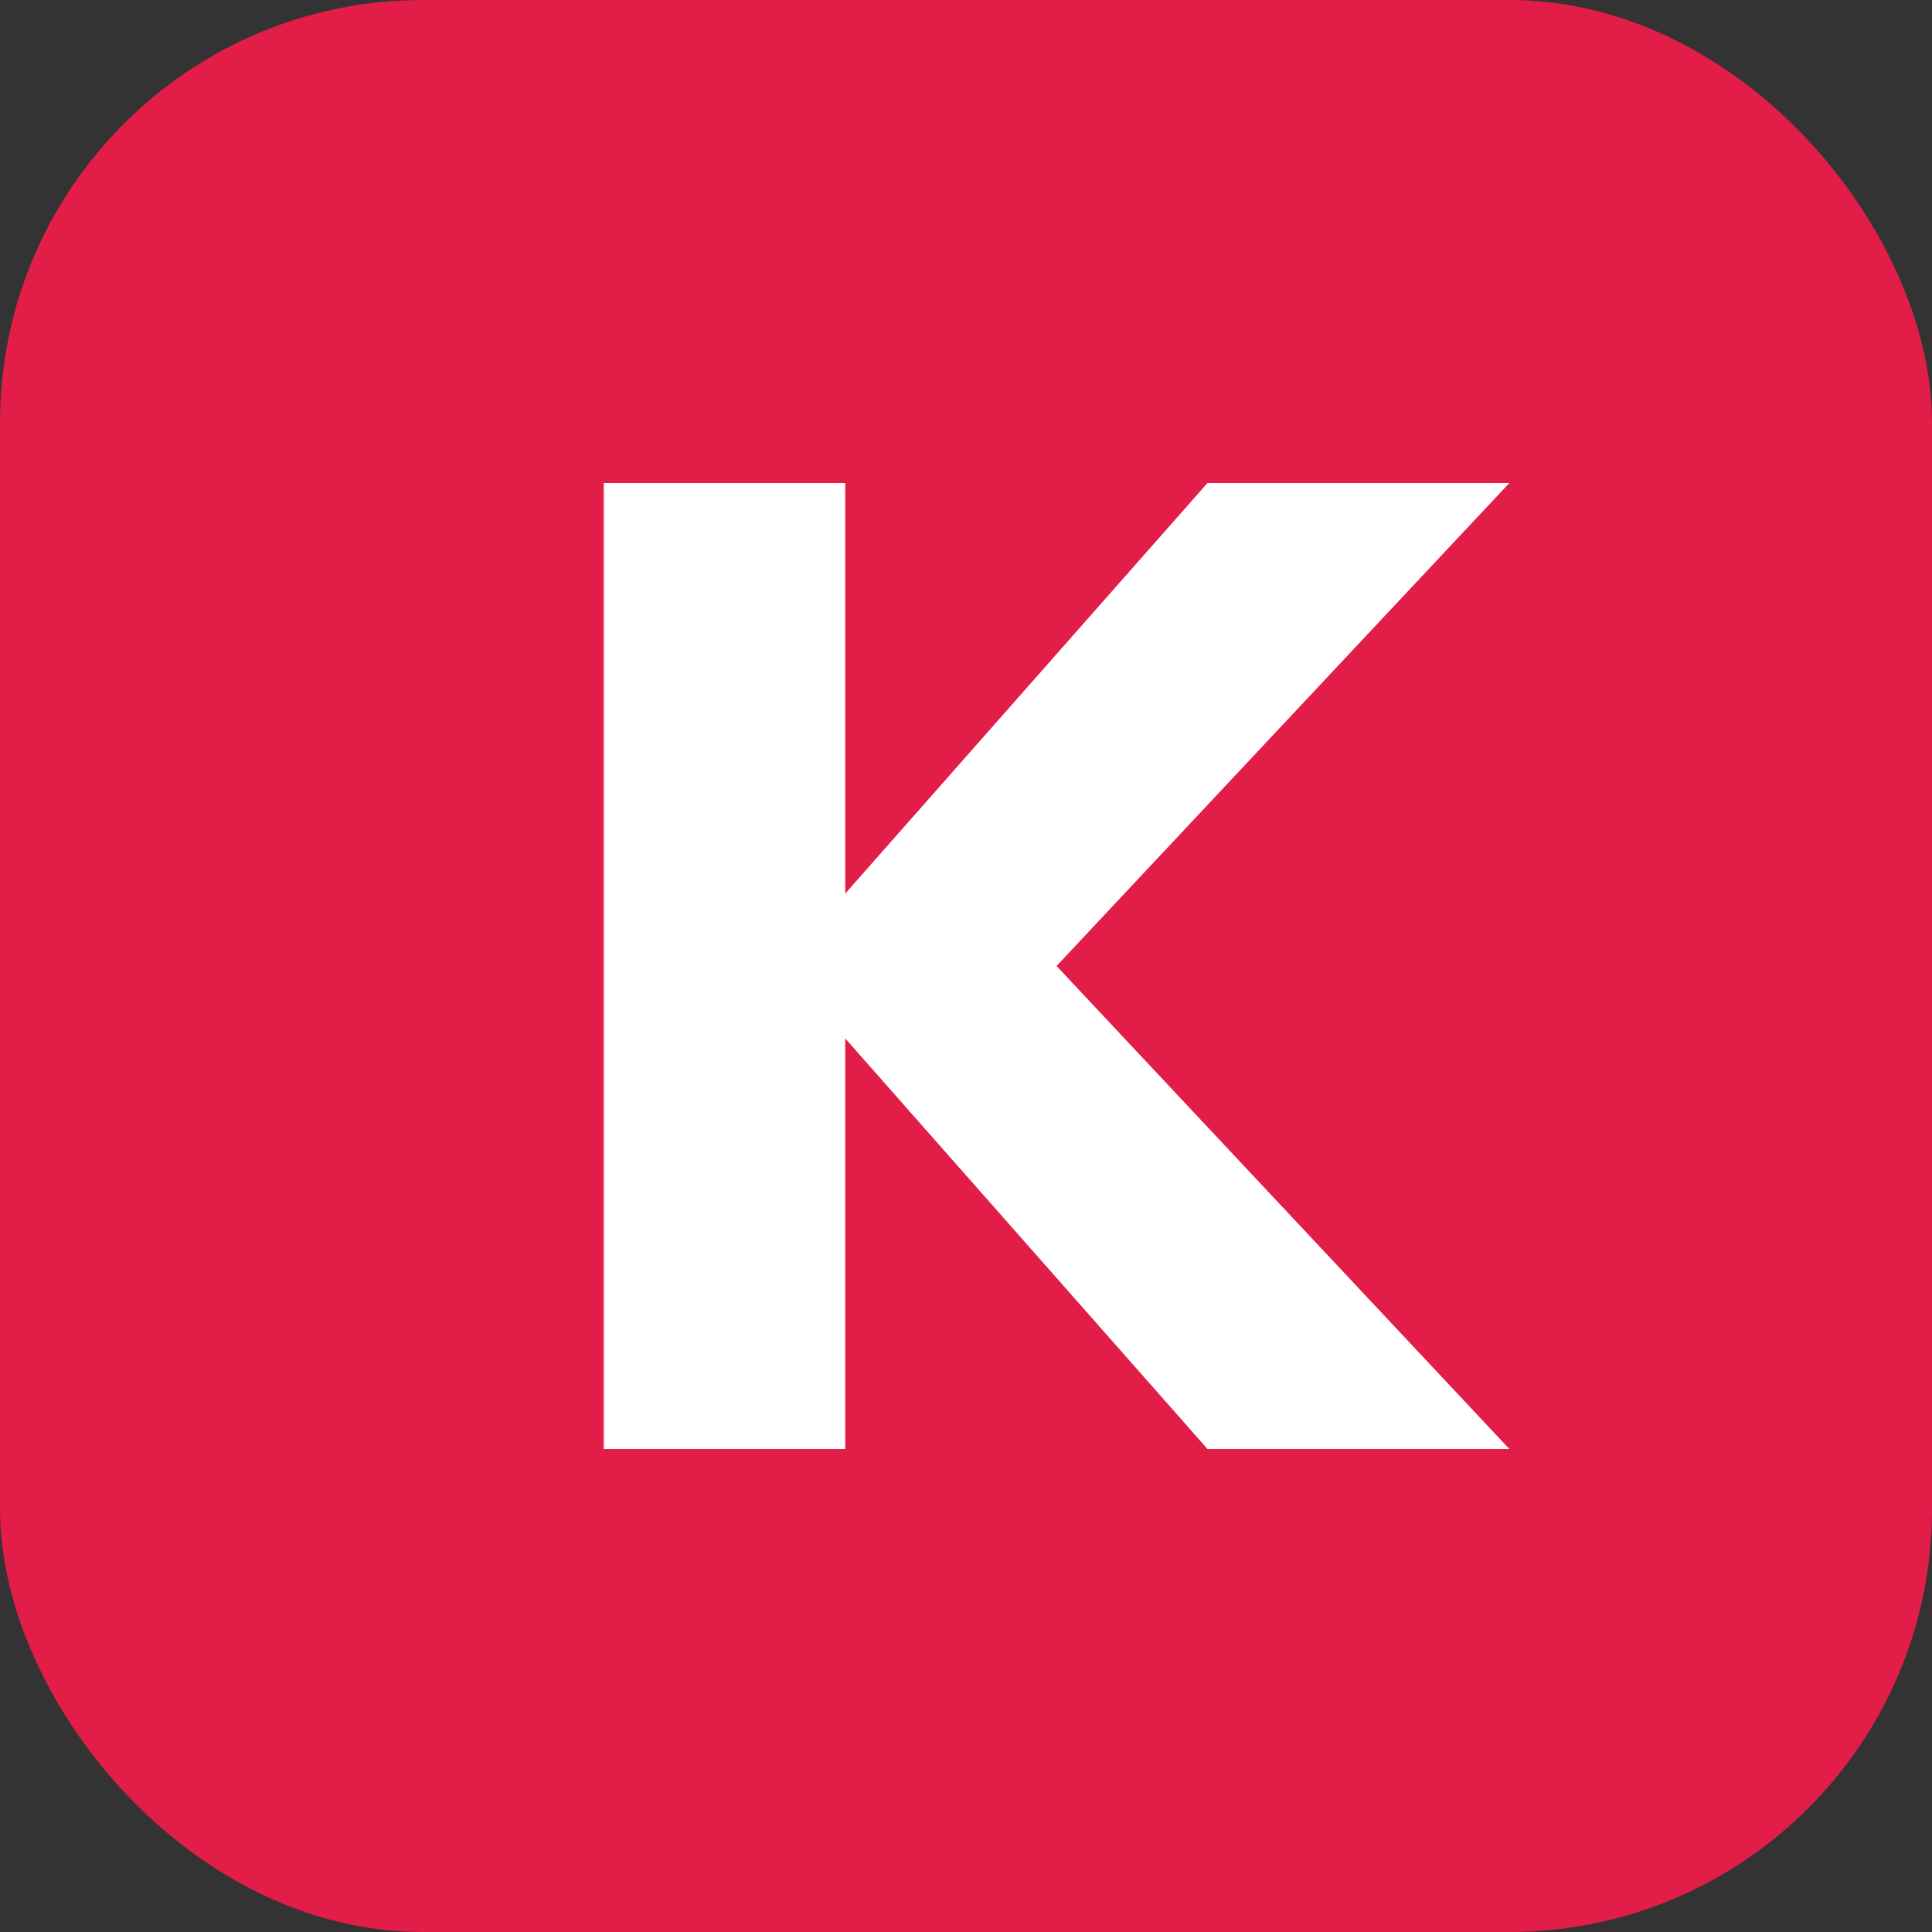
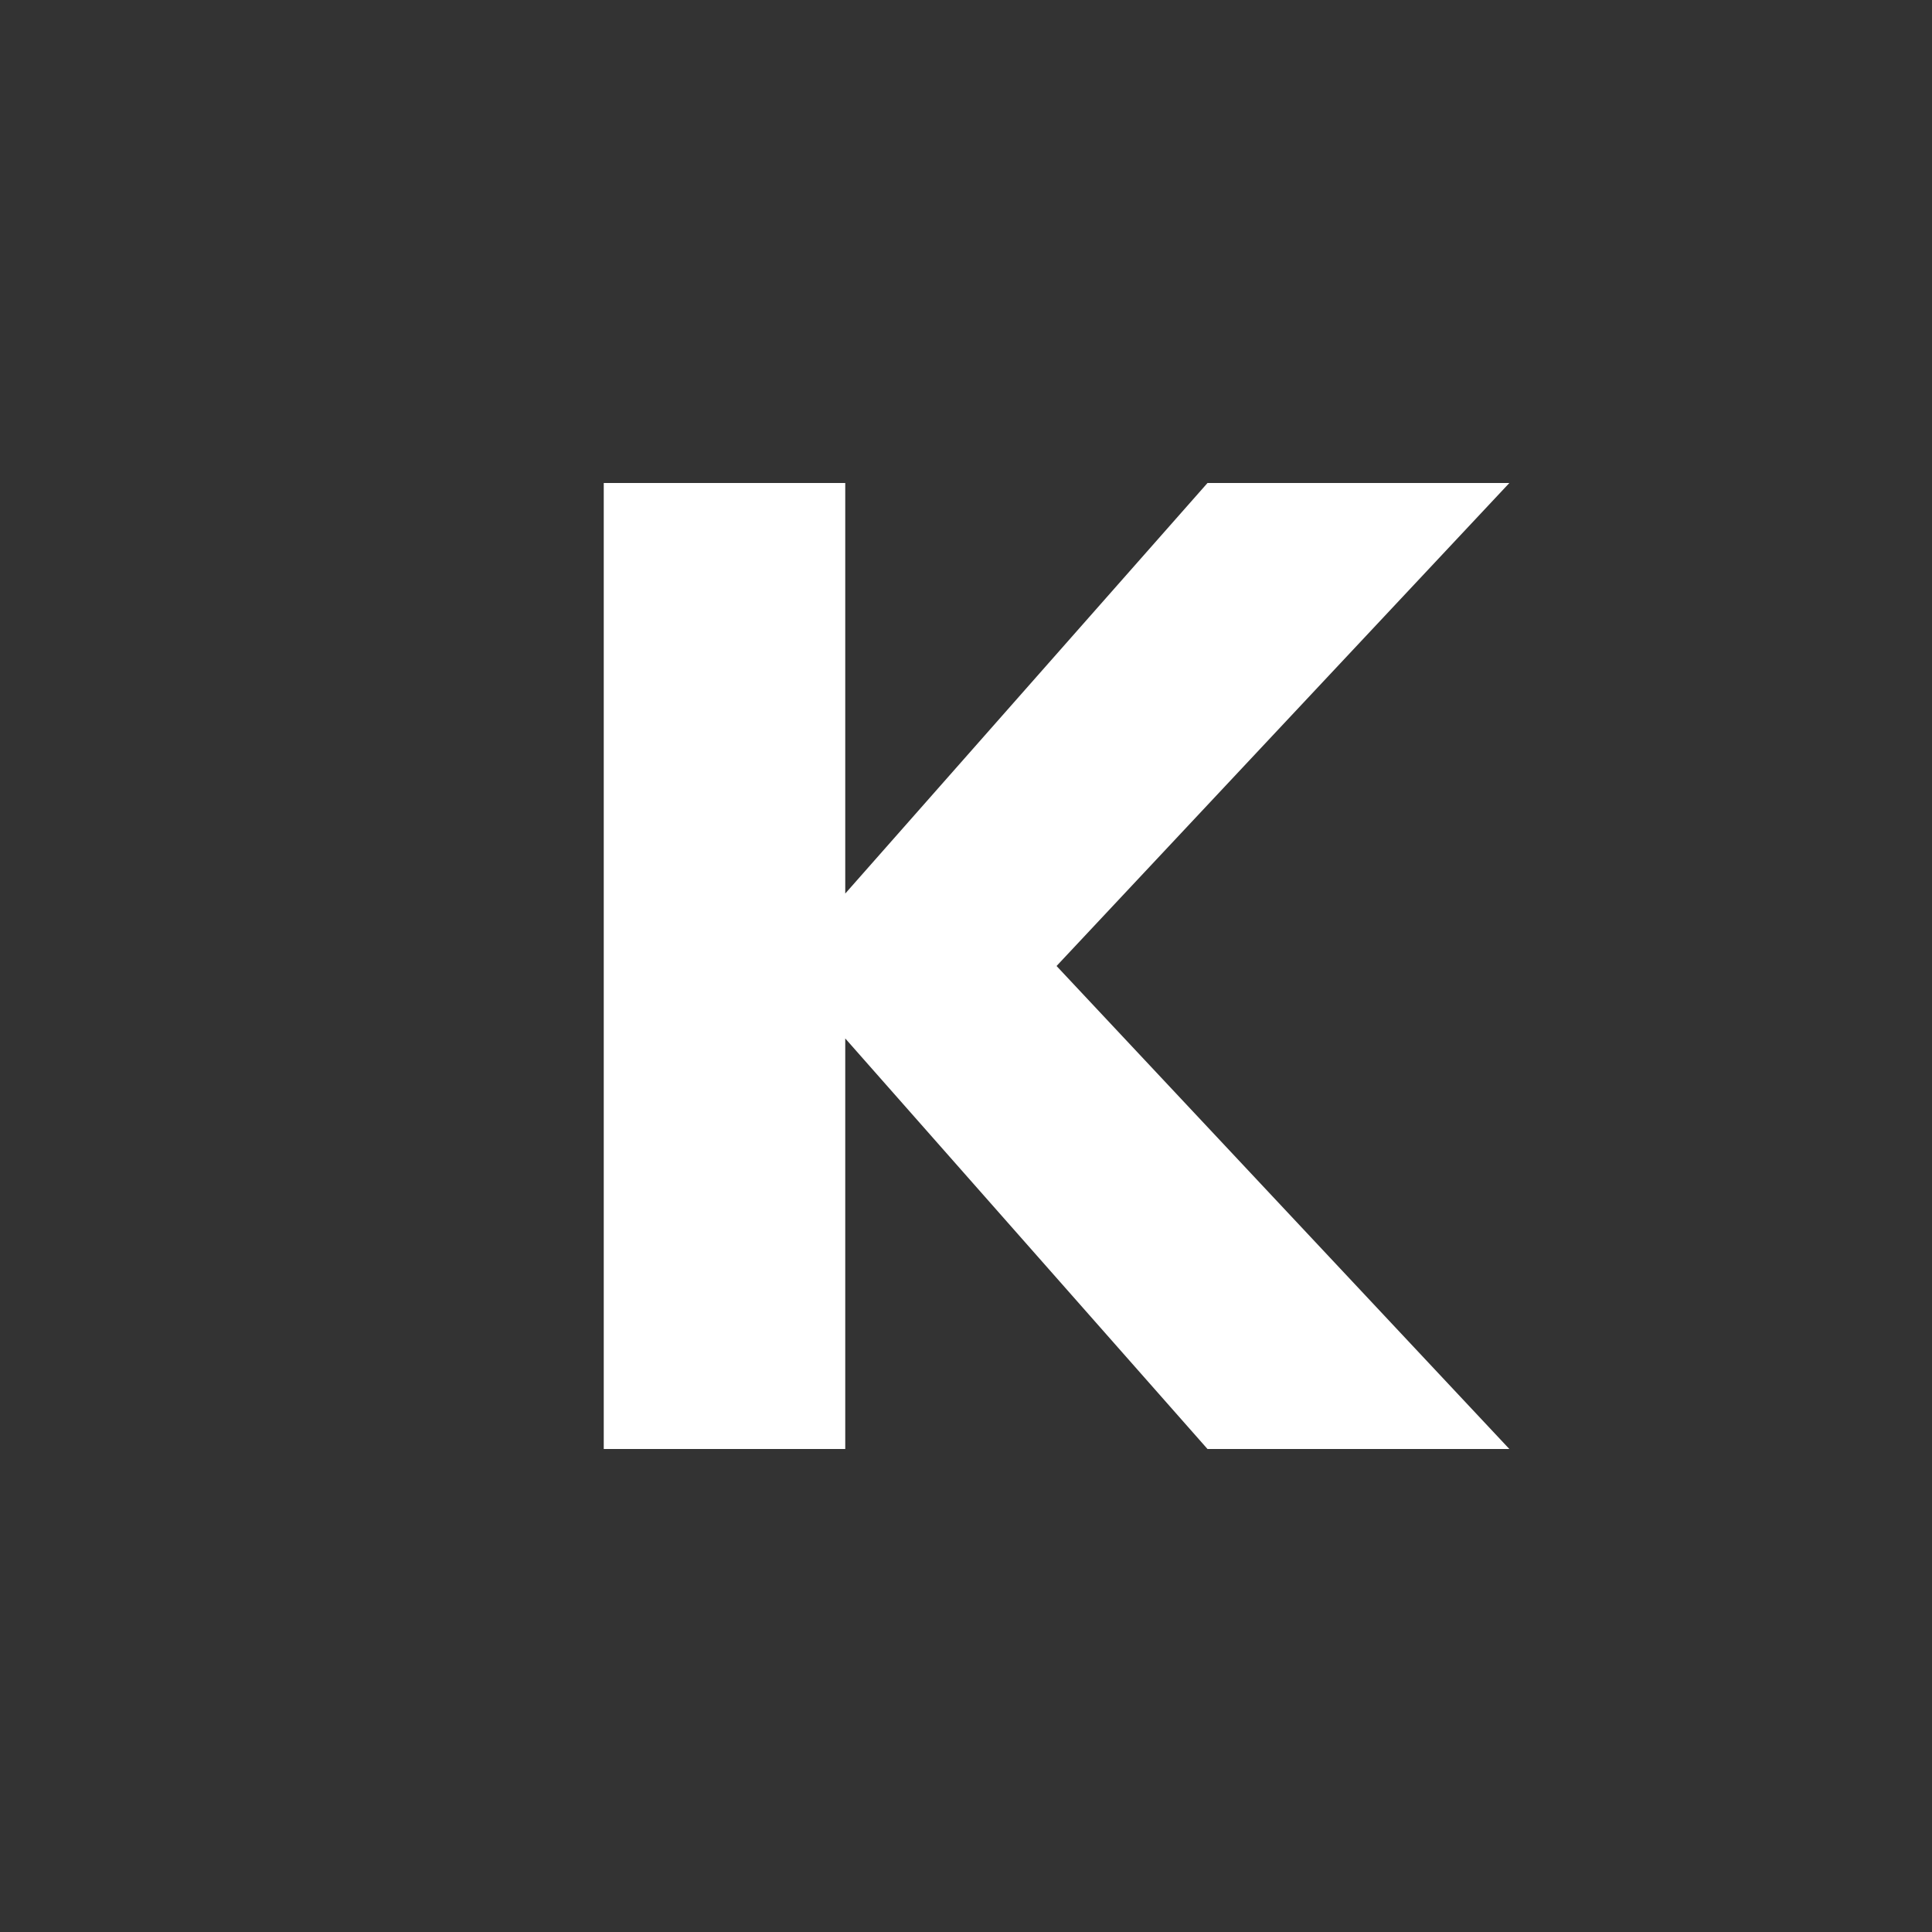
<svg xmlns="http://www.w3.org/2000/svg" width="32" height="32" viewBox="0 0 32 32" fill="none">
  <rect x="0" y="0" width="32" height="32" fill="#333333" stroke="none" />
-   <rect width="32" height="32" rx="7" fill="#E11D48" />
  <path fill-rule="evenodd" clip-rule="evenodd" d="M10 8H14V14.8L20 8H25L17.5 16L25 24H20L14 17.2V24H10V8Z" fill="white" />
</svg>